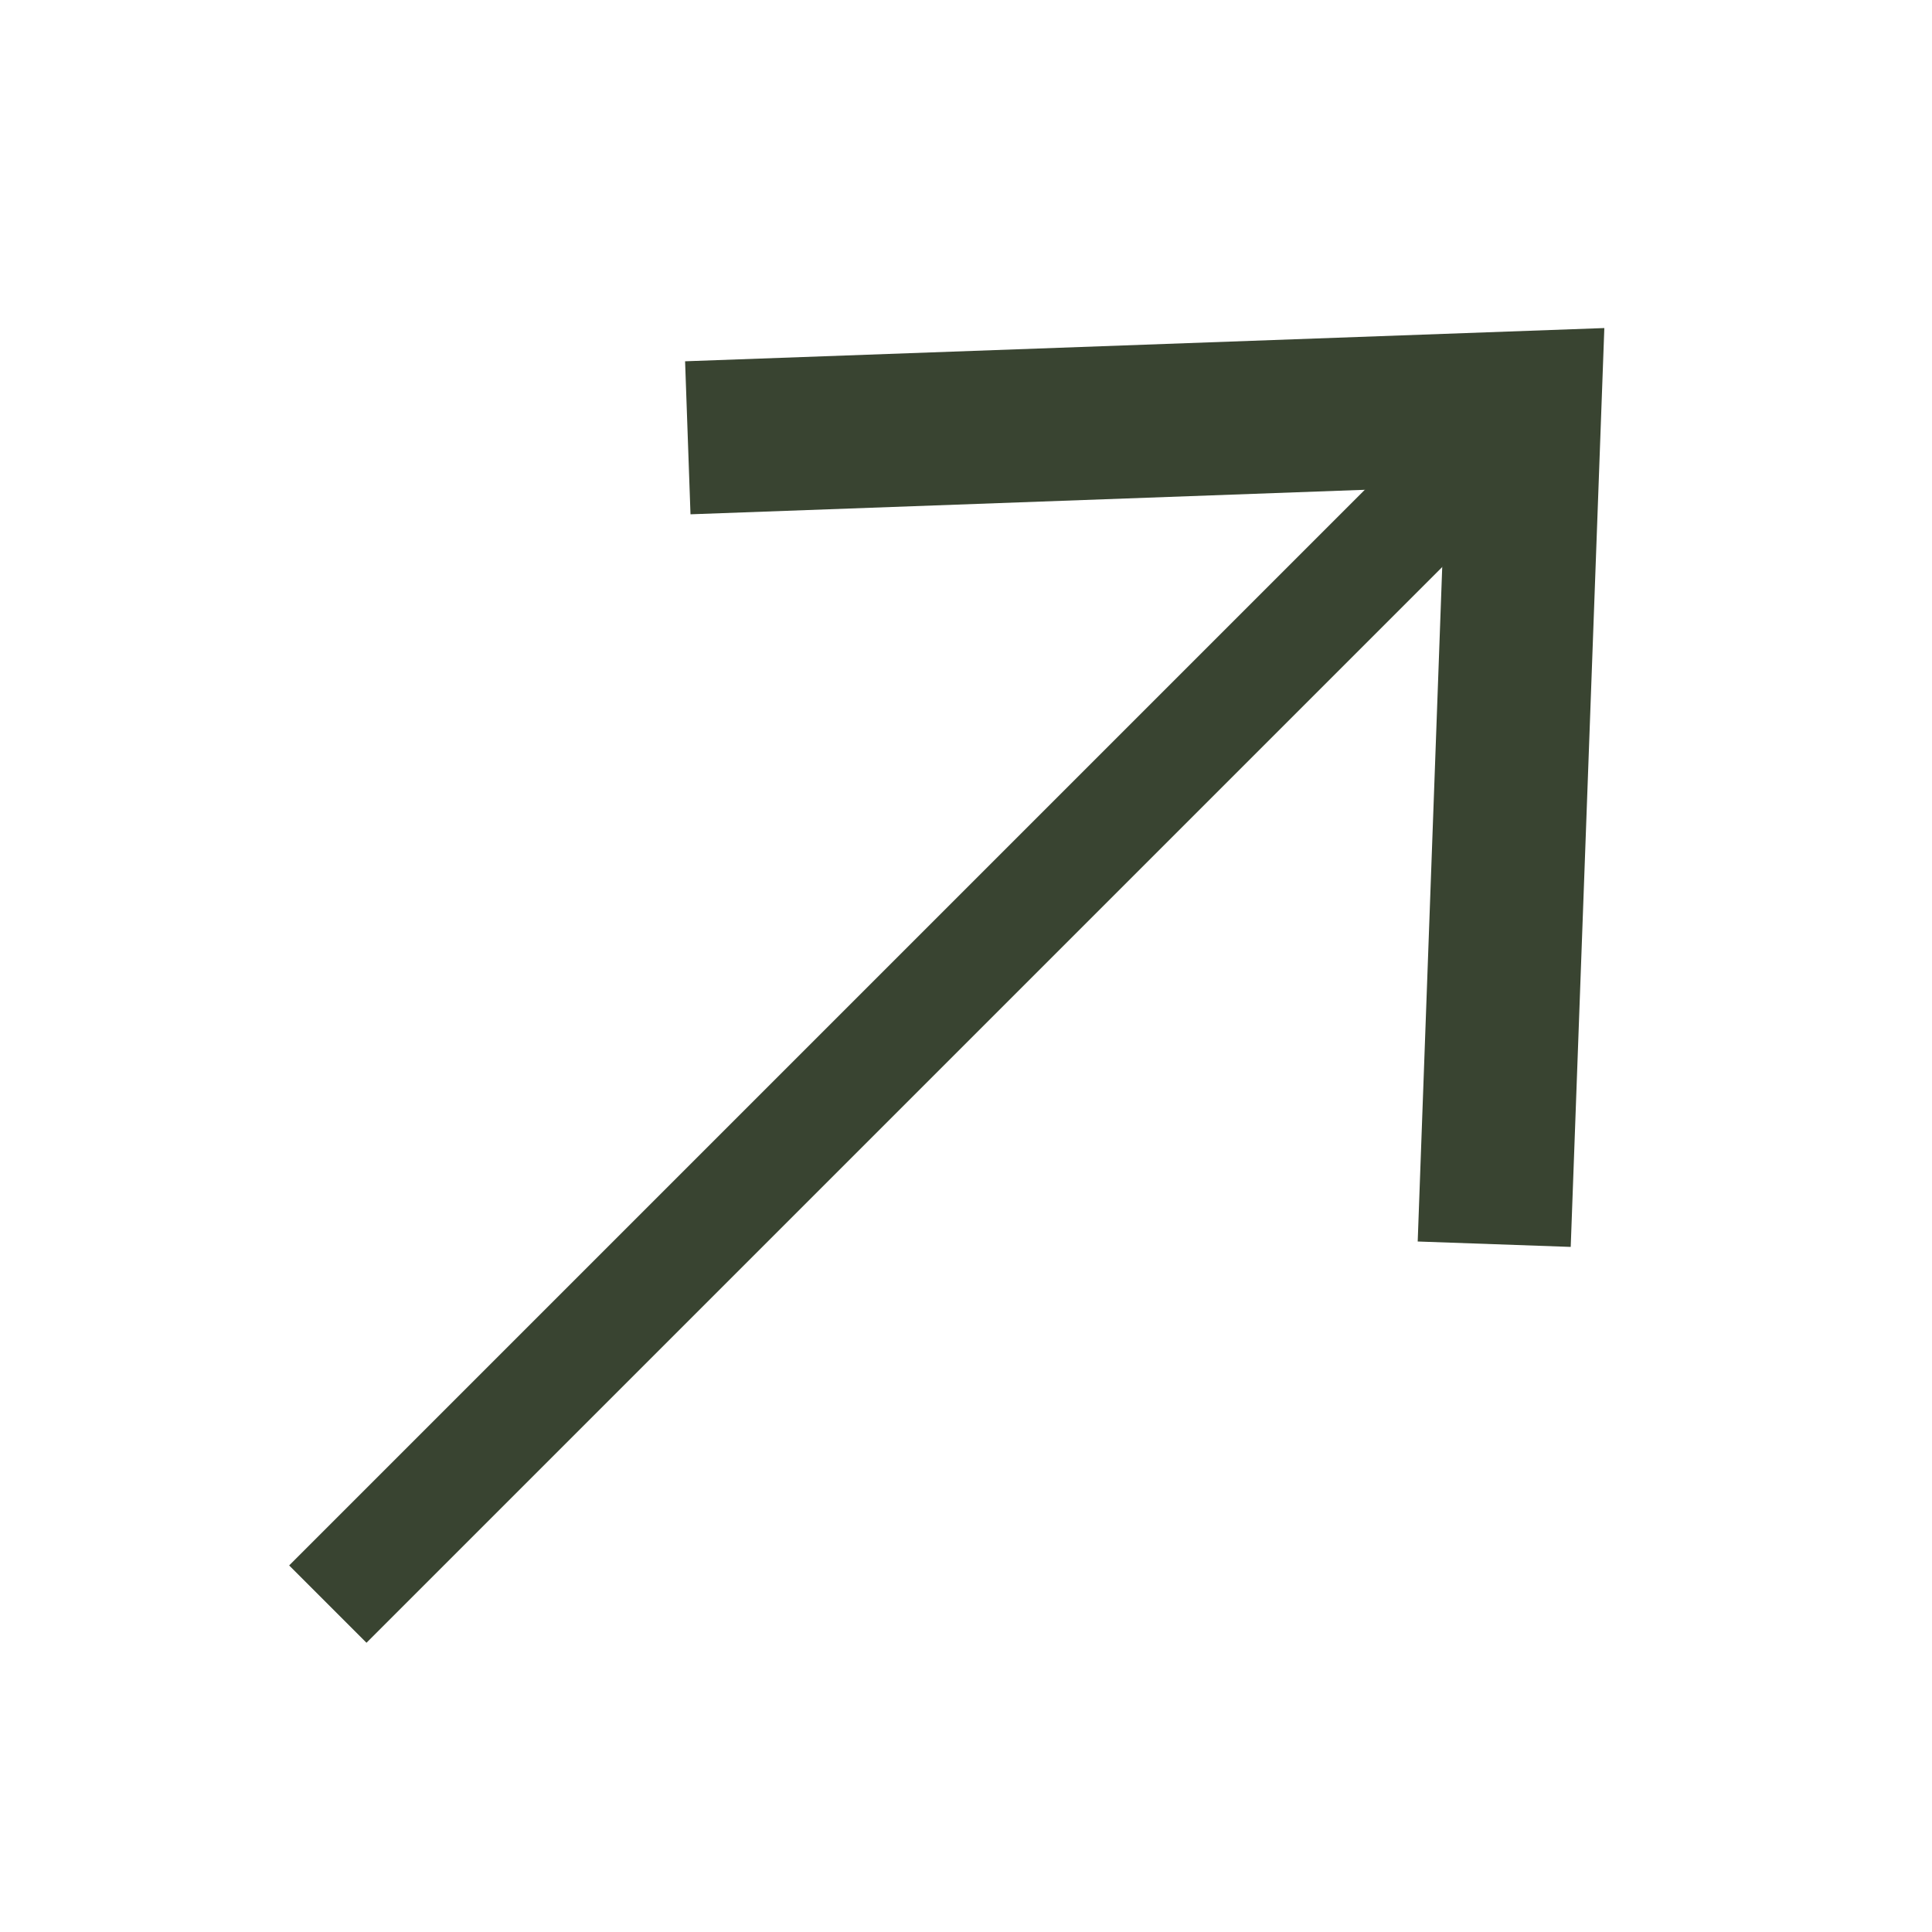
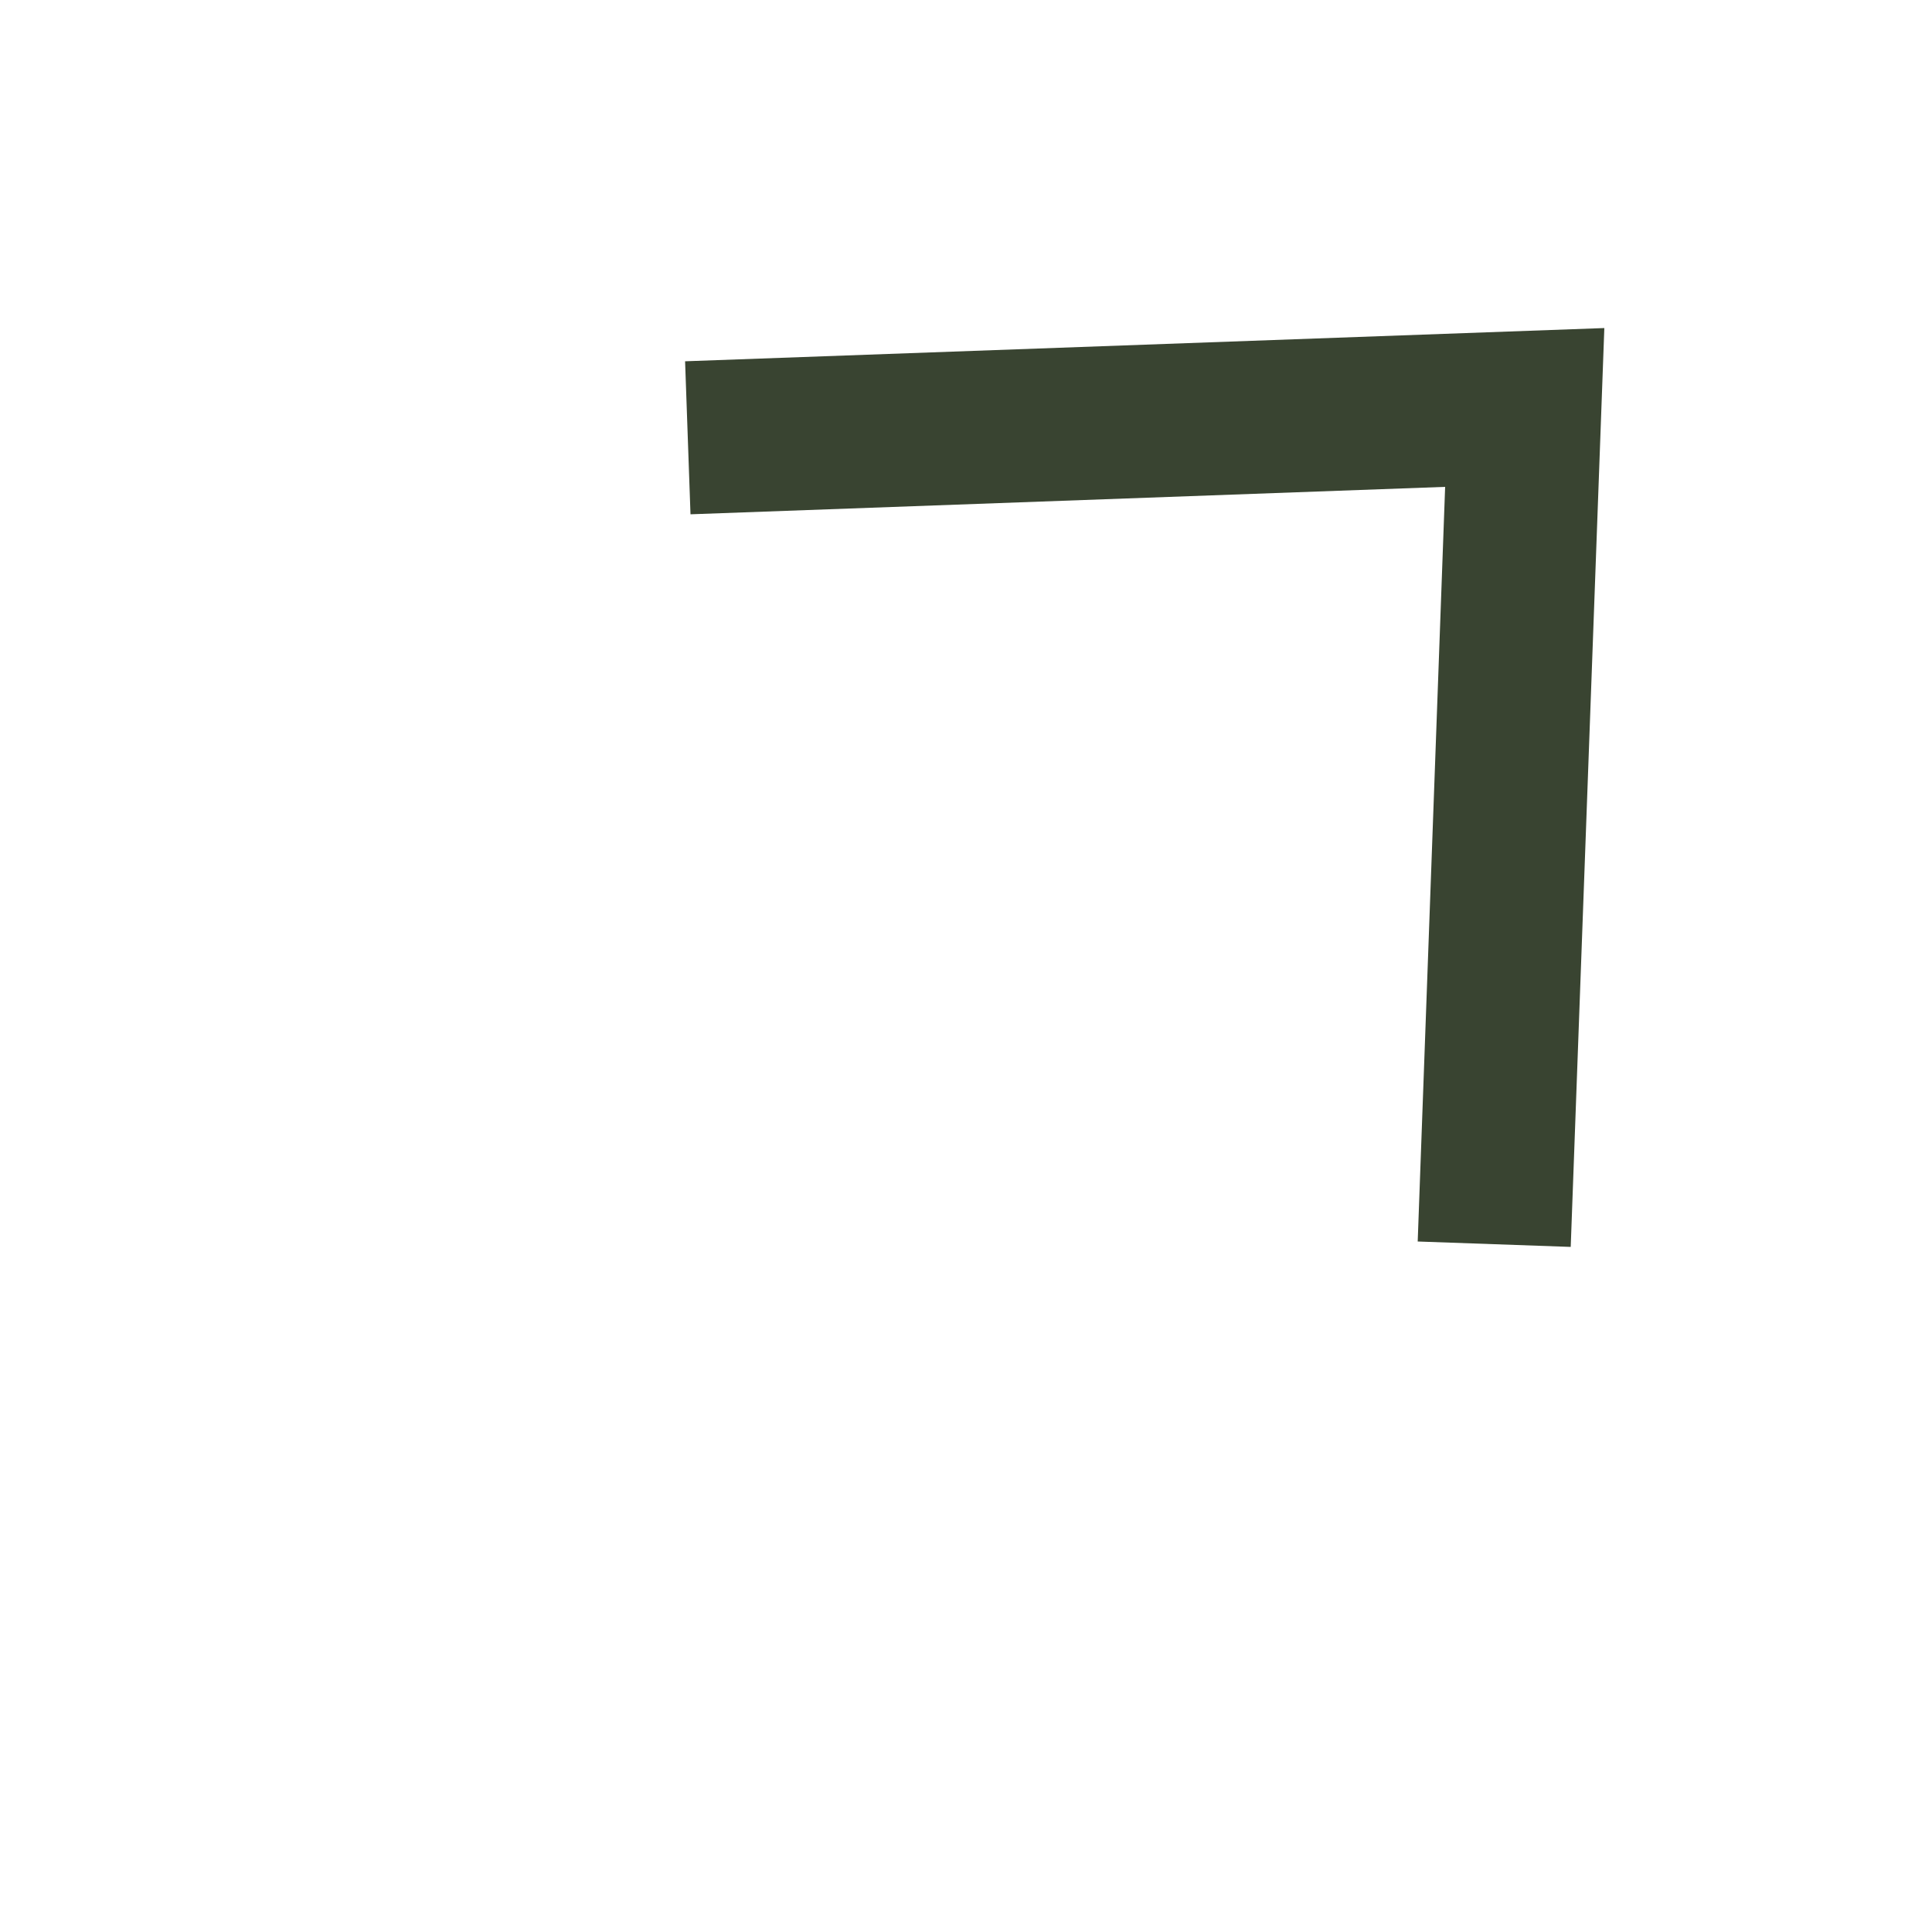
<svg xmlns="http://www.w3.org/2000/svg" id="Layer_1" version="1.1" viewBox="0 0 50 50">
  <defs>
    <style>
      .st0 {
        fill: #3a3b39;
      }

      .st1 {
        fill: #394431;
      }
    </style>
  </defs>
  <line class="st0" x1="8.48" y1="41.51" x2="41.51" y2="8.48" />
  <g>
-     <rect class="st1" x="2.27" y="25.1" width="42.41" height="2.83" transform="translate(-11.87 24.37) rotate(-45)" />
    <polygon class="st1" points="40.65 32.27 36.69 32.13 37.4 12.6 17.87 13.31 17.73 9.35 41.52 8.49 40.65 32.27" />
  </g>
</svg>